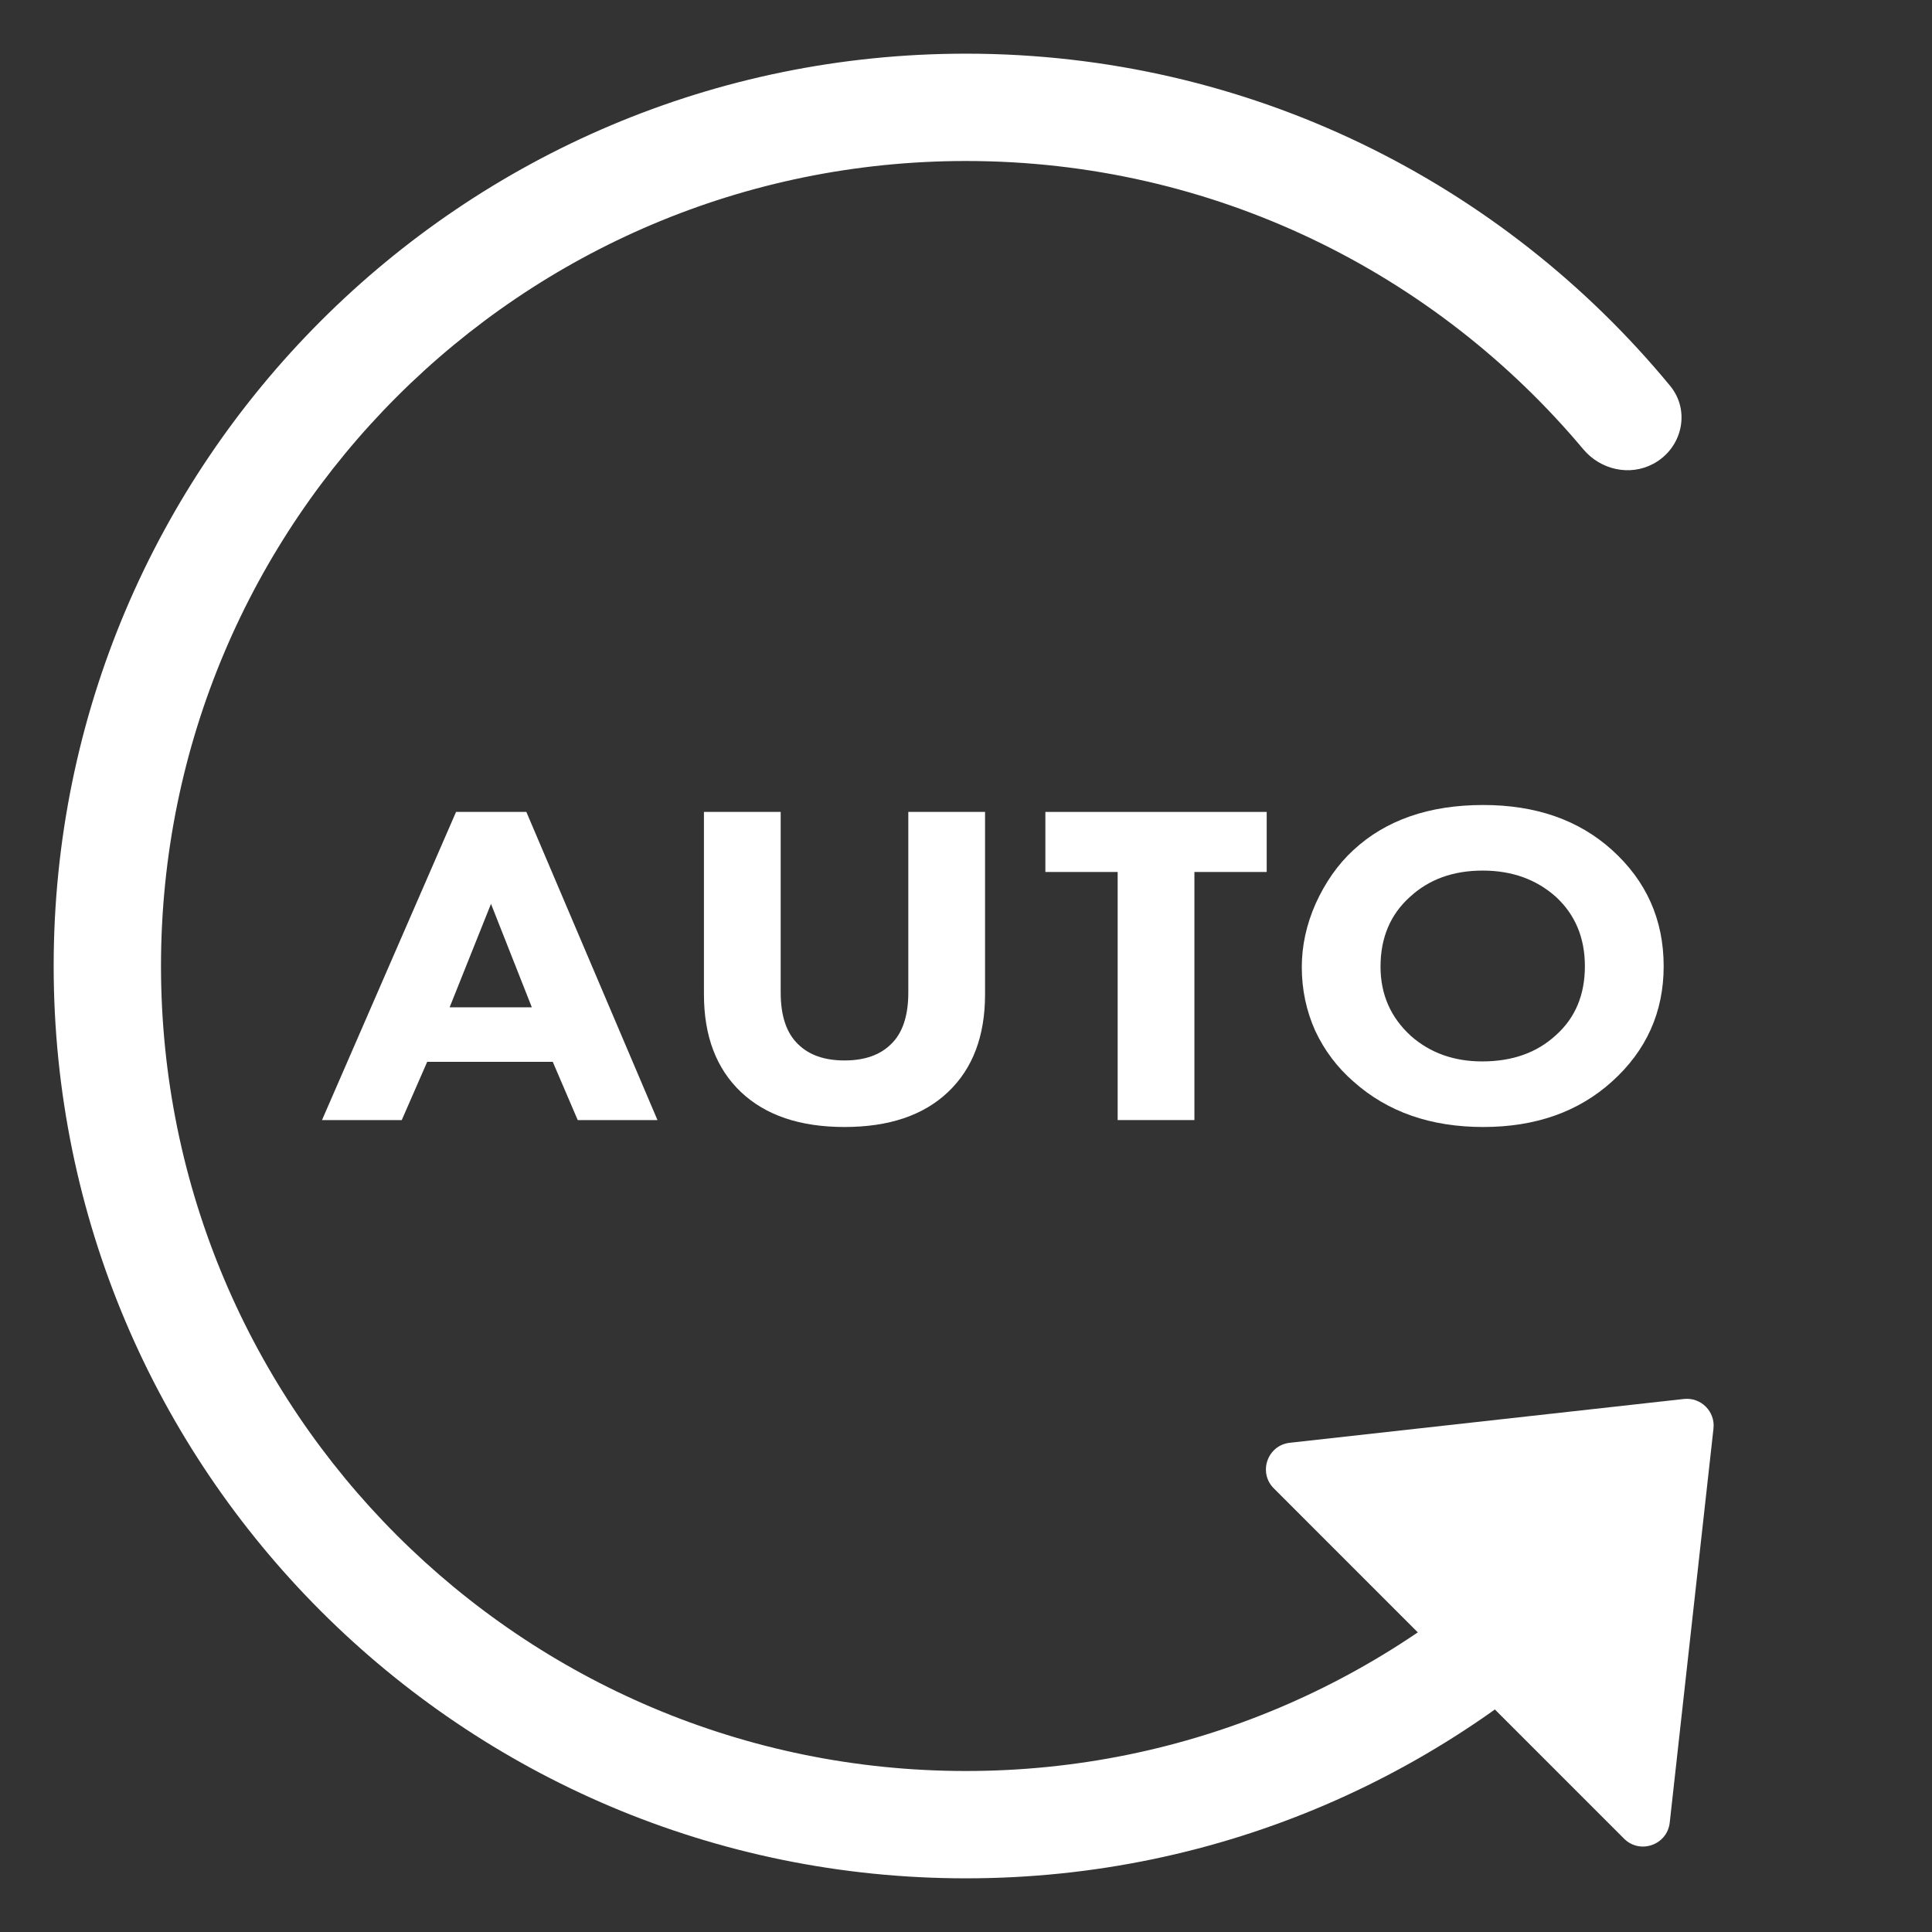
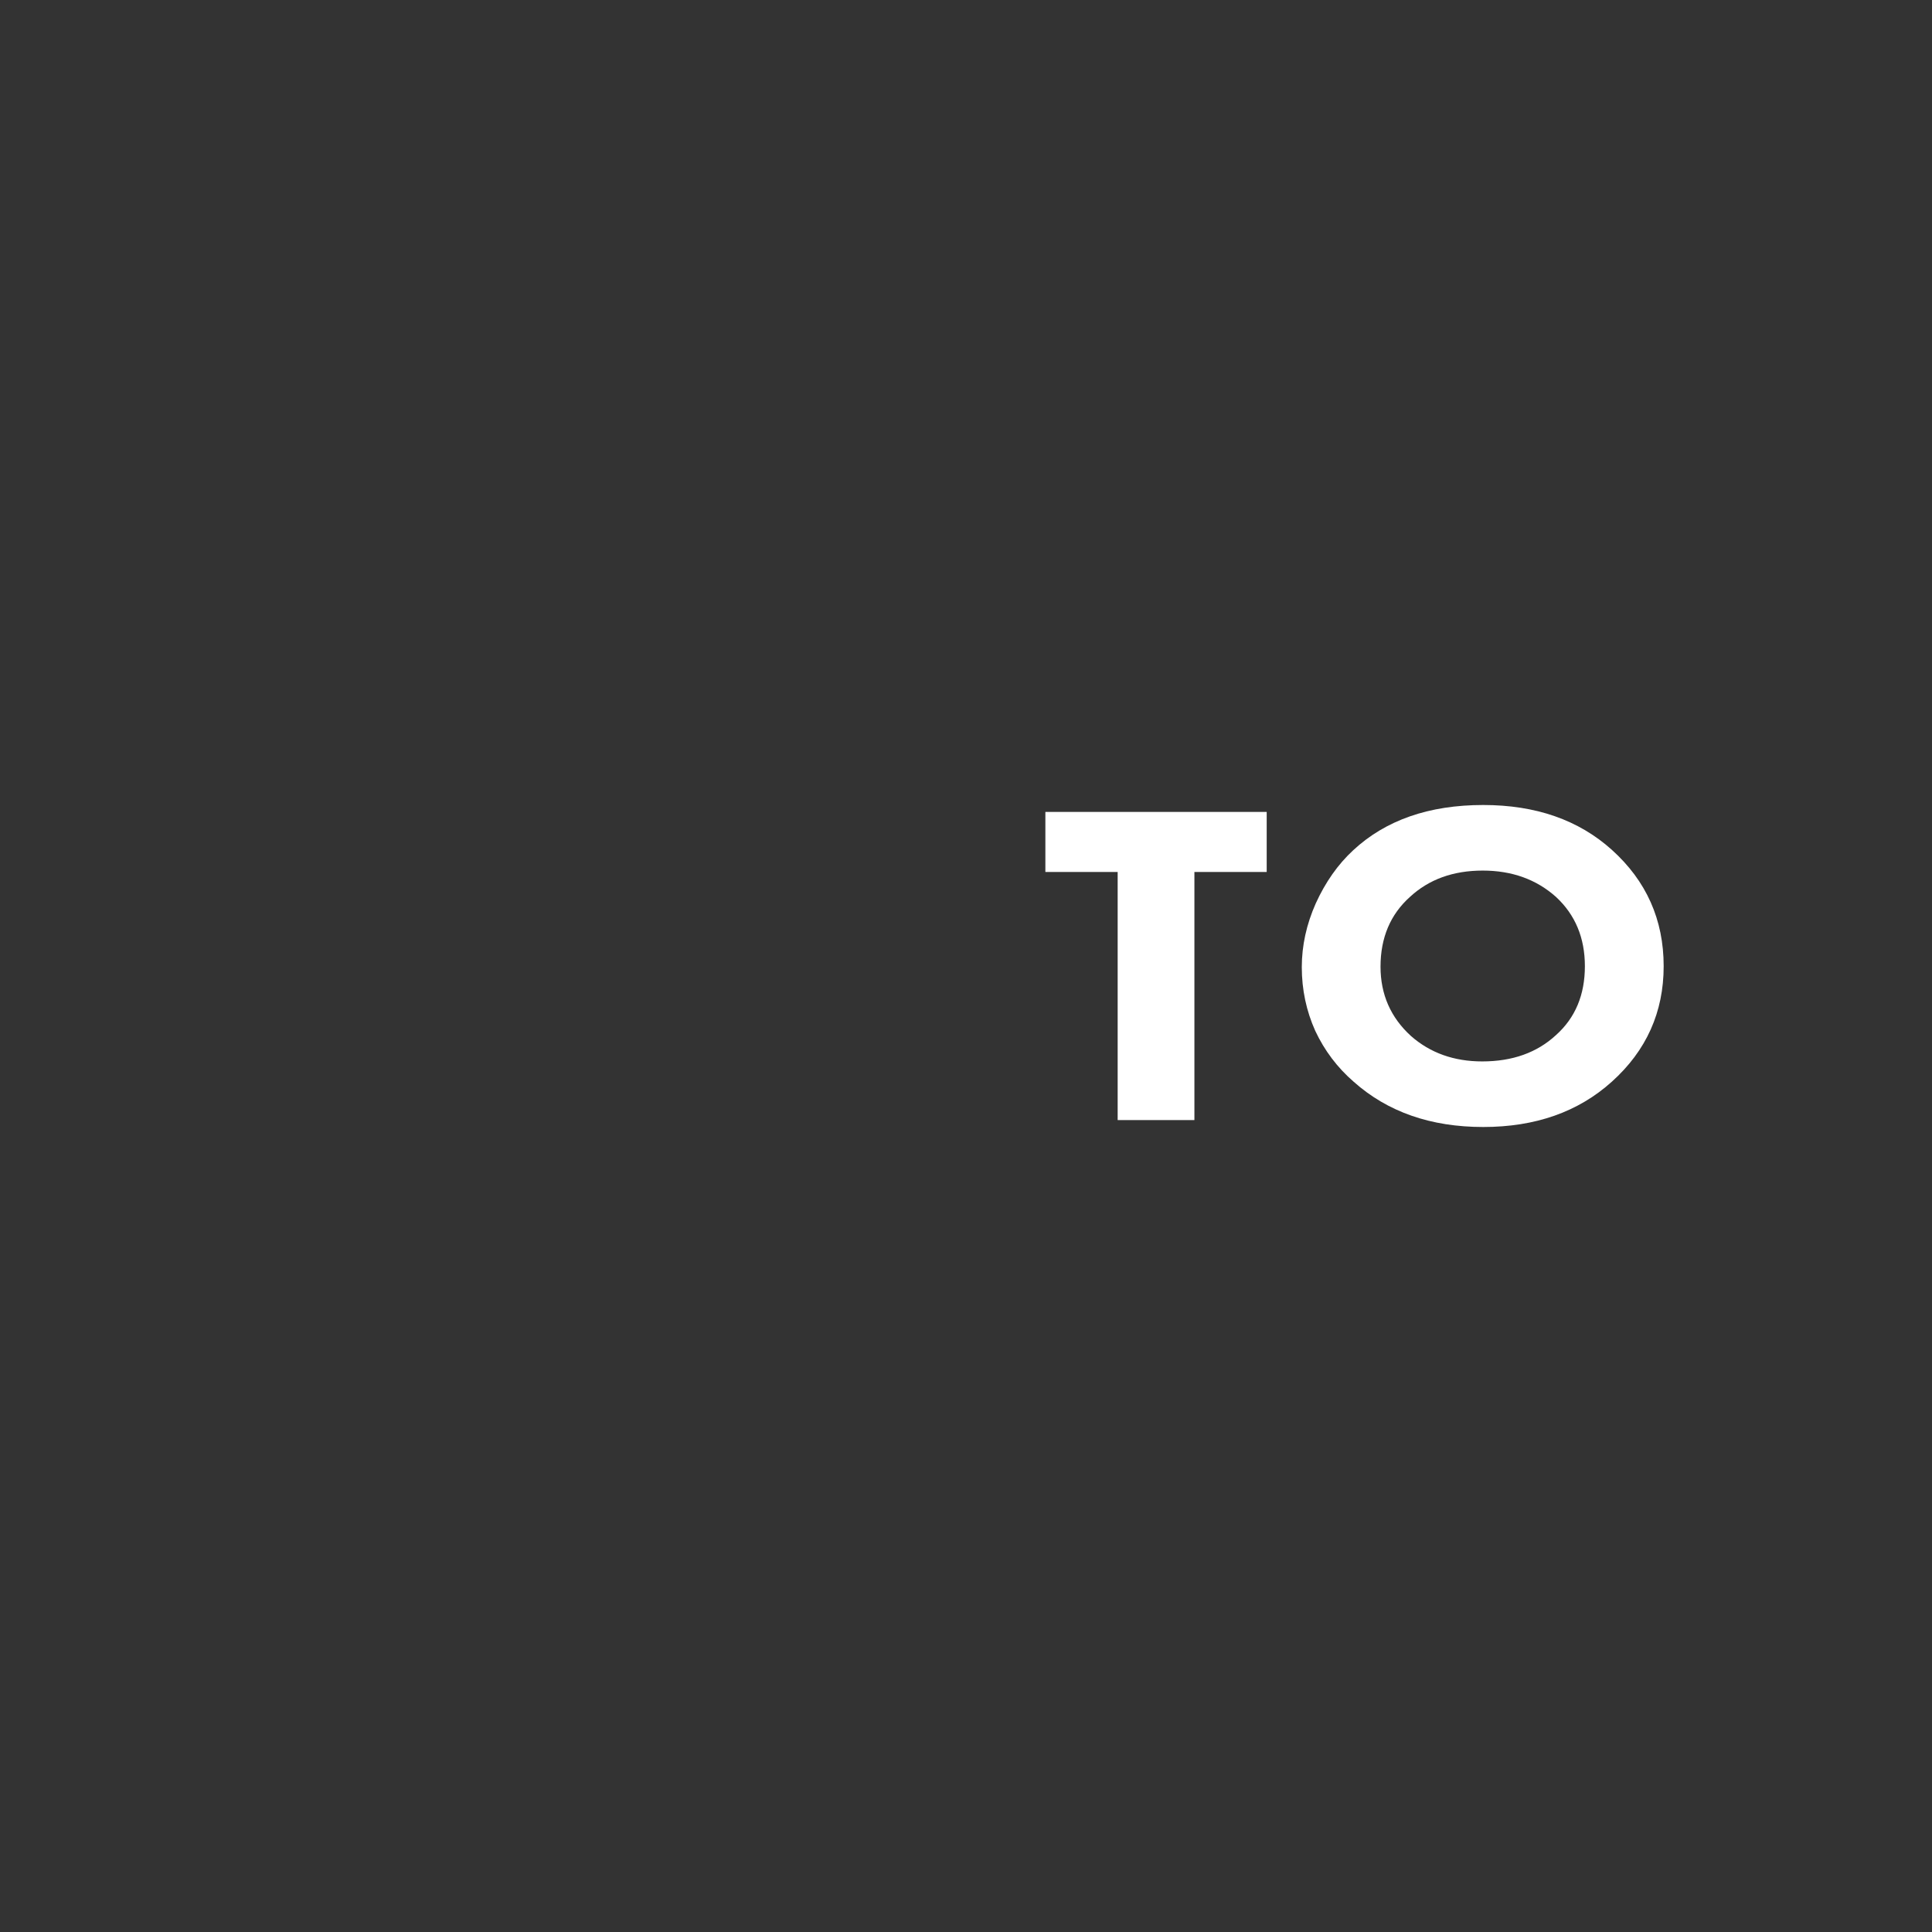
<svg xmlns="http://www.w3.org/2000/svg" xmlns:html="http://www.w3.org/1999/xhtml" width="36" height="36" viewBox="0 0 36 36" fill="none">
  <rect x="0" y="0" width="36" height="36" fill="#333333" stroke="none" />
  <html:script src="chrome-extension://fgddmllnllkalaagkghckoinaemmogpe/scripts/content/gps.js" />
-   <path d="M10.765 20.871L10.3 19.786H7.96L7.486 20.871H6L8.498 15.129H9.808L12.251 20.871H10.765ZM8.378 18.77H9.91L9.149 16.842L8.378 18.77Z" fill="white" />
-   <path d="M18.355 15.129V18.529C18.355 19.304 18.126 19.91 17.668 20.346C17.21 20.782 16.566 21 15.736 21C14.907 21 14.263 20.782 13.804 20.346C13.346 19.91 13.117 19.304 13.117 18.529V15.129H14.547V18.495C14.547 18.931 14.656 19.253 14.873 19.459C15.077 19.66 15.365 19.76 15.736 19.76C16.108 19.76 16.396 19.66 16.6 19.459C16.817 19.253 16.925 18.931 16.925 18.495V15.129H18.355Z" fill="white" />
  <path d="M23.603 16.248H22.256V20.871H20.826V16.248H19.479V15.129H23.603V16.248Z" fill="white" />
  <path d="M27.638 15C28.616 15 29.415 15.278 30.034 15.835C30.678 16.415 31 17.138 31 18.004C31 18.859 30.678 19.577 30.034 20.156C29.409 20.719 28.61 21 27.638 21C26.659 21 25.855 20.719 25.223 20.156C24.919 19.892 24.681 19.577 24.508 19.209C24.341 18.836 24.257 18.441 24.257 18.021C24.257 17.62 24.344 17.224 24.517 16.834C24.697 16.438 24.929 16.108 25.214 15.844C25.82 15.281 26.628 15 27.638 15ZM27.628 16.222C27.077 16.222 26.625 16.386 26.272 16.713C25.907 17.04 25.724 17.474 25.724 18.013C25.724 18.529 25.913 18.96 26.291 19.304C26.65 19.62 27.093 19.778 27.619 19.778C28.183 19.778 28.641 19.614 28.994 19.287C29.353 18.966 29.532 18.538 29.532 18.004C29.532 17.476 29.353 17.046 28.994 16.713C28.628 16.386 28.173 16.222 27.628 16.222Z" fill="white" />
-   <path d="M24.034 26.884L31.376 26.068C31.695 26.032 31.964 26.302 31.928 26.62L31.113 33.962C31.066 34.379 30.558 34.557 30.262 34.261L23.736 27.734C23.439 27.438 23.617 26.93 24.034 26.884Z" fill="white" />
-   <path d="M30.155 29.885C27.069 33.041 22.763 35 18 35C8.611 35 1 27.389 1 18C1 8.611 8.611 1 18 1C23.282 1 28.001 3.409 31.119 7.188C31.507 7.657 31.345 8.353 30.809 8.641C30.368 8.879 29.823 8.754 29.502 8.371C26.75 5.088 22.619 3 18 3C9.716 3 3 9.716 3 18C3 26.284 9.716 33 18 33C22.137 33 25.884 31.325 28.598 28.616C28.746 28.942 28.882 29.241 29 29.5L30.155 29.885Z" fill="white" />
</svg>